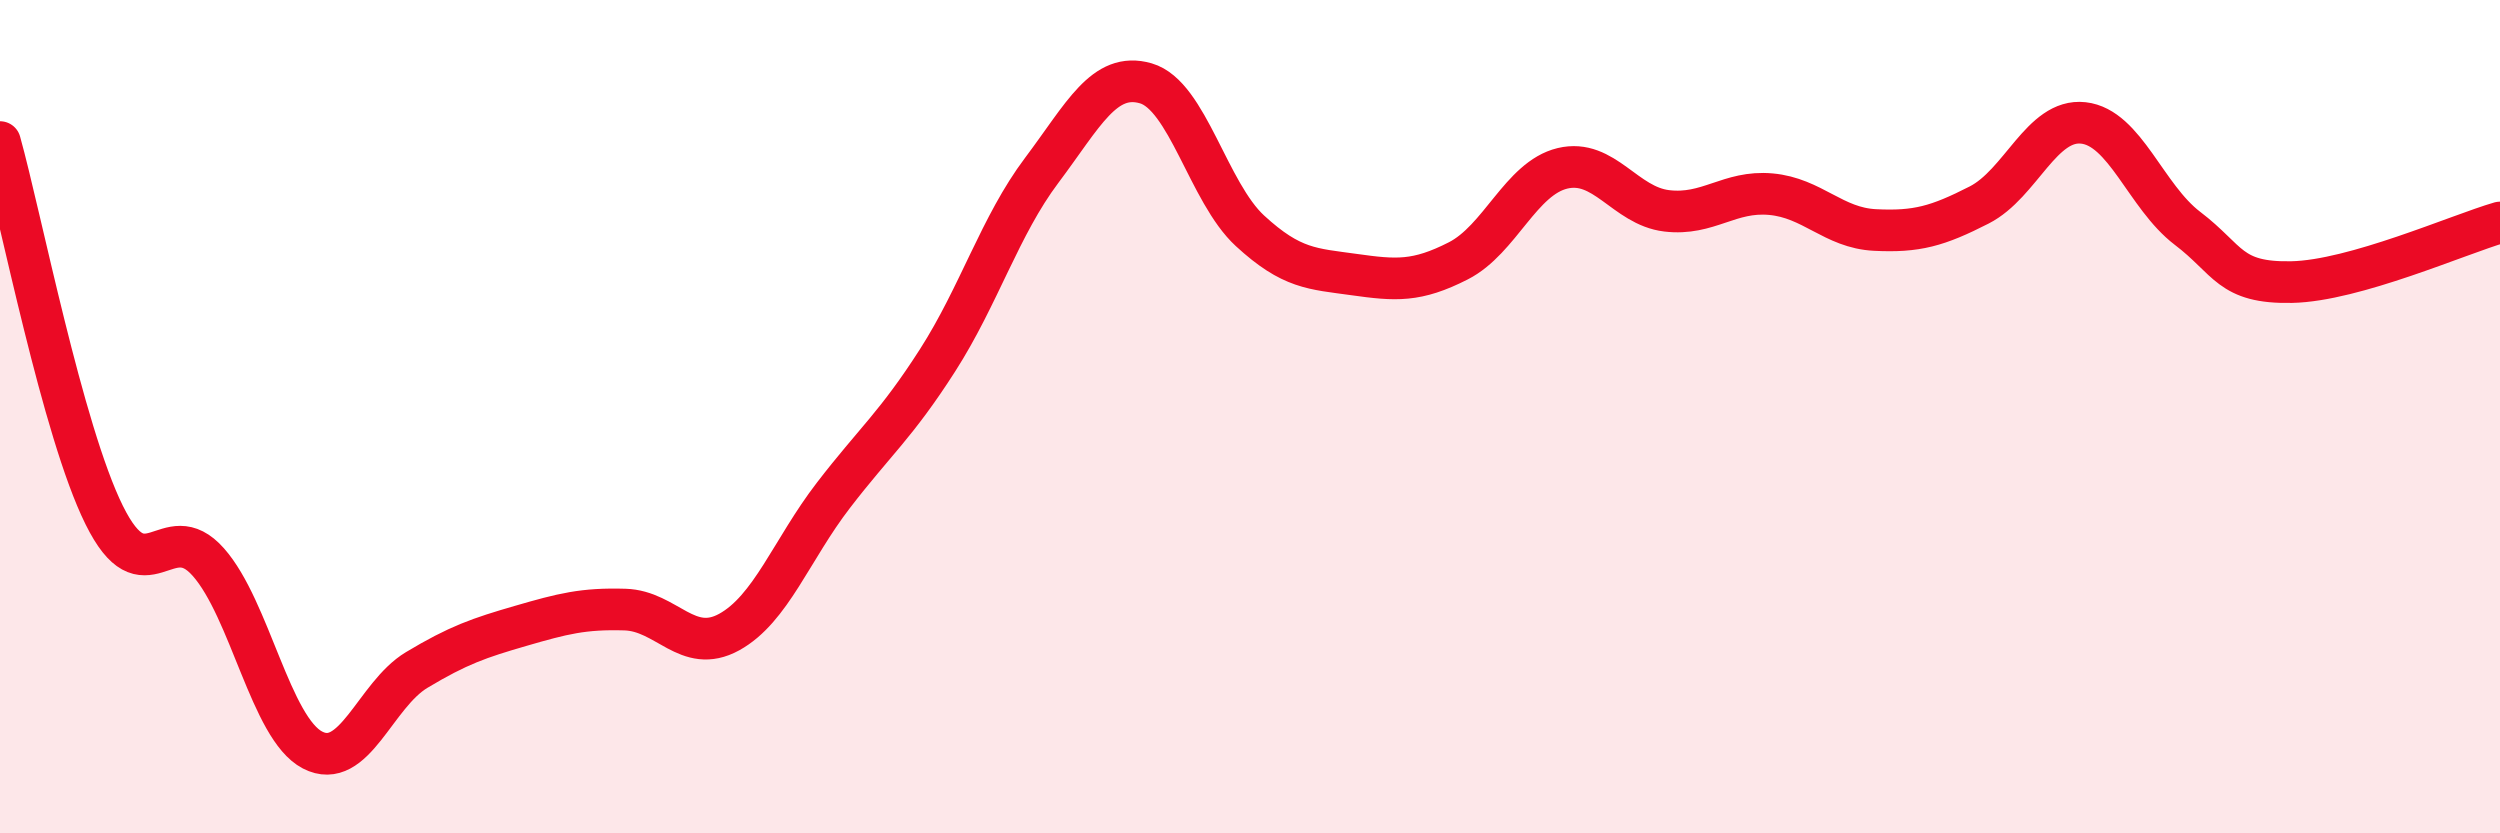
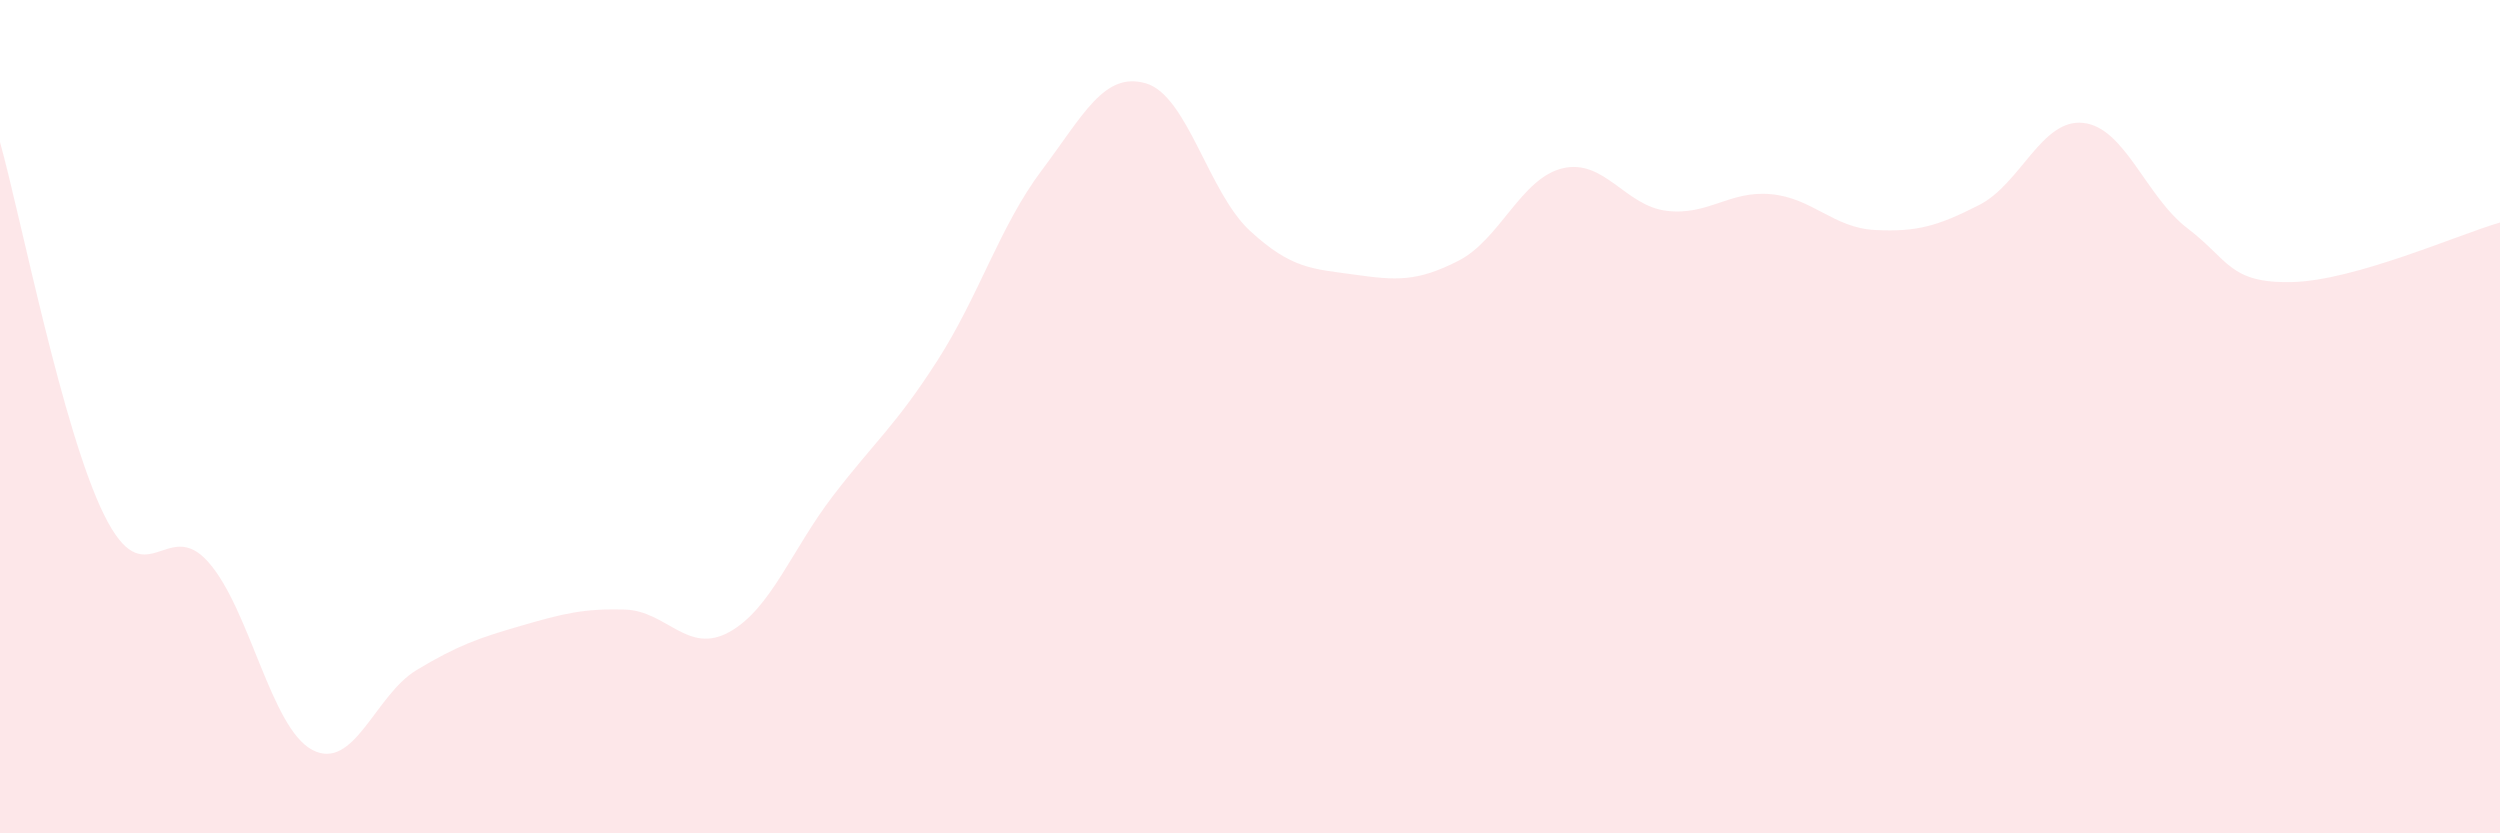
<svg xmlns="http://www.w3.org/2000/svg" width="60" height="20" viewBox="0 0 60 20">
  <path d="M 0,3.41 C 0.5,5.2 1.5,10.34 2.5,12.36 C 3.5,14.38 4,12.36 5,13.49 C 6,14.62 6.5,17.48 7.5,18 C 8.5,18.52 9,16.68 10,16.08 C 11,15.48 11.5,15.31 12.5,15.02 C 13.5,14.73 14,14.6 15,14.63 C 16,14.66 16.5,15.72 17.5,15.17 C 18.5,14.62 19,13.19 20,11.89 C 21,10.59 21.5,10.21 22.5,8.65 C 23.5,7.09 24,5.42 25,4.09 C 26,2.76 26.5,1.71 27.5,2 C 28.5,2.29 29,4.62 30,5.54 C 31,6.46 31.5,6.45 32.5,6.59 C 33.5,6.73 34,6.77 35,6.26 C 36,5.75 36.5,4.28 37.5,4.04 C 38.5,3.8 39,4.94 40,5.06 C 41,5.18 41.5,4.57 42.5,4.66 C 43.5,4.75 44,5.47 45,5.52 C 46,5.57 46.5,5.43 47.5,4.92 C 48.5,4.41 49,2.84 50,2.95 C 51,3.06 51.5,4.72 52.5,5.48 C 53.5,6.24 53.5,6.8 55,6.77 C 56.5,6.74 59,5.63 60,5.34L60 20L0 20Z" fill="#EB0A25" opacity="0.1" stroke-linecap="round" stroke-linejoin="round" />
-   <path d="M 0,3.41 C 0.5,5.2 1.5,10.34 2.5,12.36 C 3.5,14.38 4,12.36 5,13.49 C 6,14.62 6.5,17.48 7.5,18 C 8.5,18.52 9,16.68 10,16.08 C 11,15.48 11.5,15.31 12.5,15.02 C 13.5,14.73 14,14.6 15,14.63 C 16,14.66 16.5,15.72 17.5,15.17 C 18.5,14.62 19,13.19 20,11.89 C 21,10.59 21.5,10.21 22.5,8.65 C 23.5,7.09 24,5.42 25,4.09 C 26,2.76 26.5,1.71 27.5,2 C 28.5,2.29 29,4.62 30,5.54 C 31,6.46 31.5,6.45 32.5,6.59 C 33.5,6.73 34,6.77 35,6.26 C 36,5.75 36.5,4.28 37.5,4.04 C 38.5,3.8 39,4.94 40,5.06 C 41,5.18 41.5,4.57 42.5,4.66 C 43.5,4.75 44,5.47 45,5.52 C 46,5.57 46.5,5.43 47.5,4.92 C 48.5,4.41 49,2.84 50,2.95 C 51,3.06 51.5,4.72 52.5,5.48 C 53.5,6.24 53.5,6.8 55,6.77 C 56.5,6.74 59,5.63 60,5.34" stroke="#EB0A25" stroke-width="1" fill="none" stroke-linecap="round" stroke-linejoin="round" />
</svg>